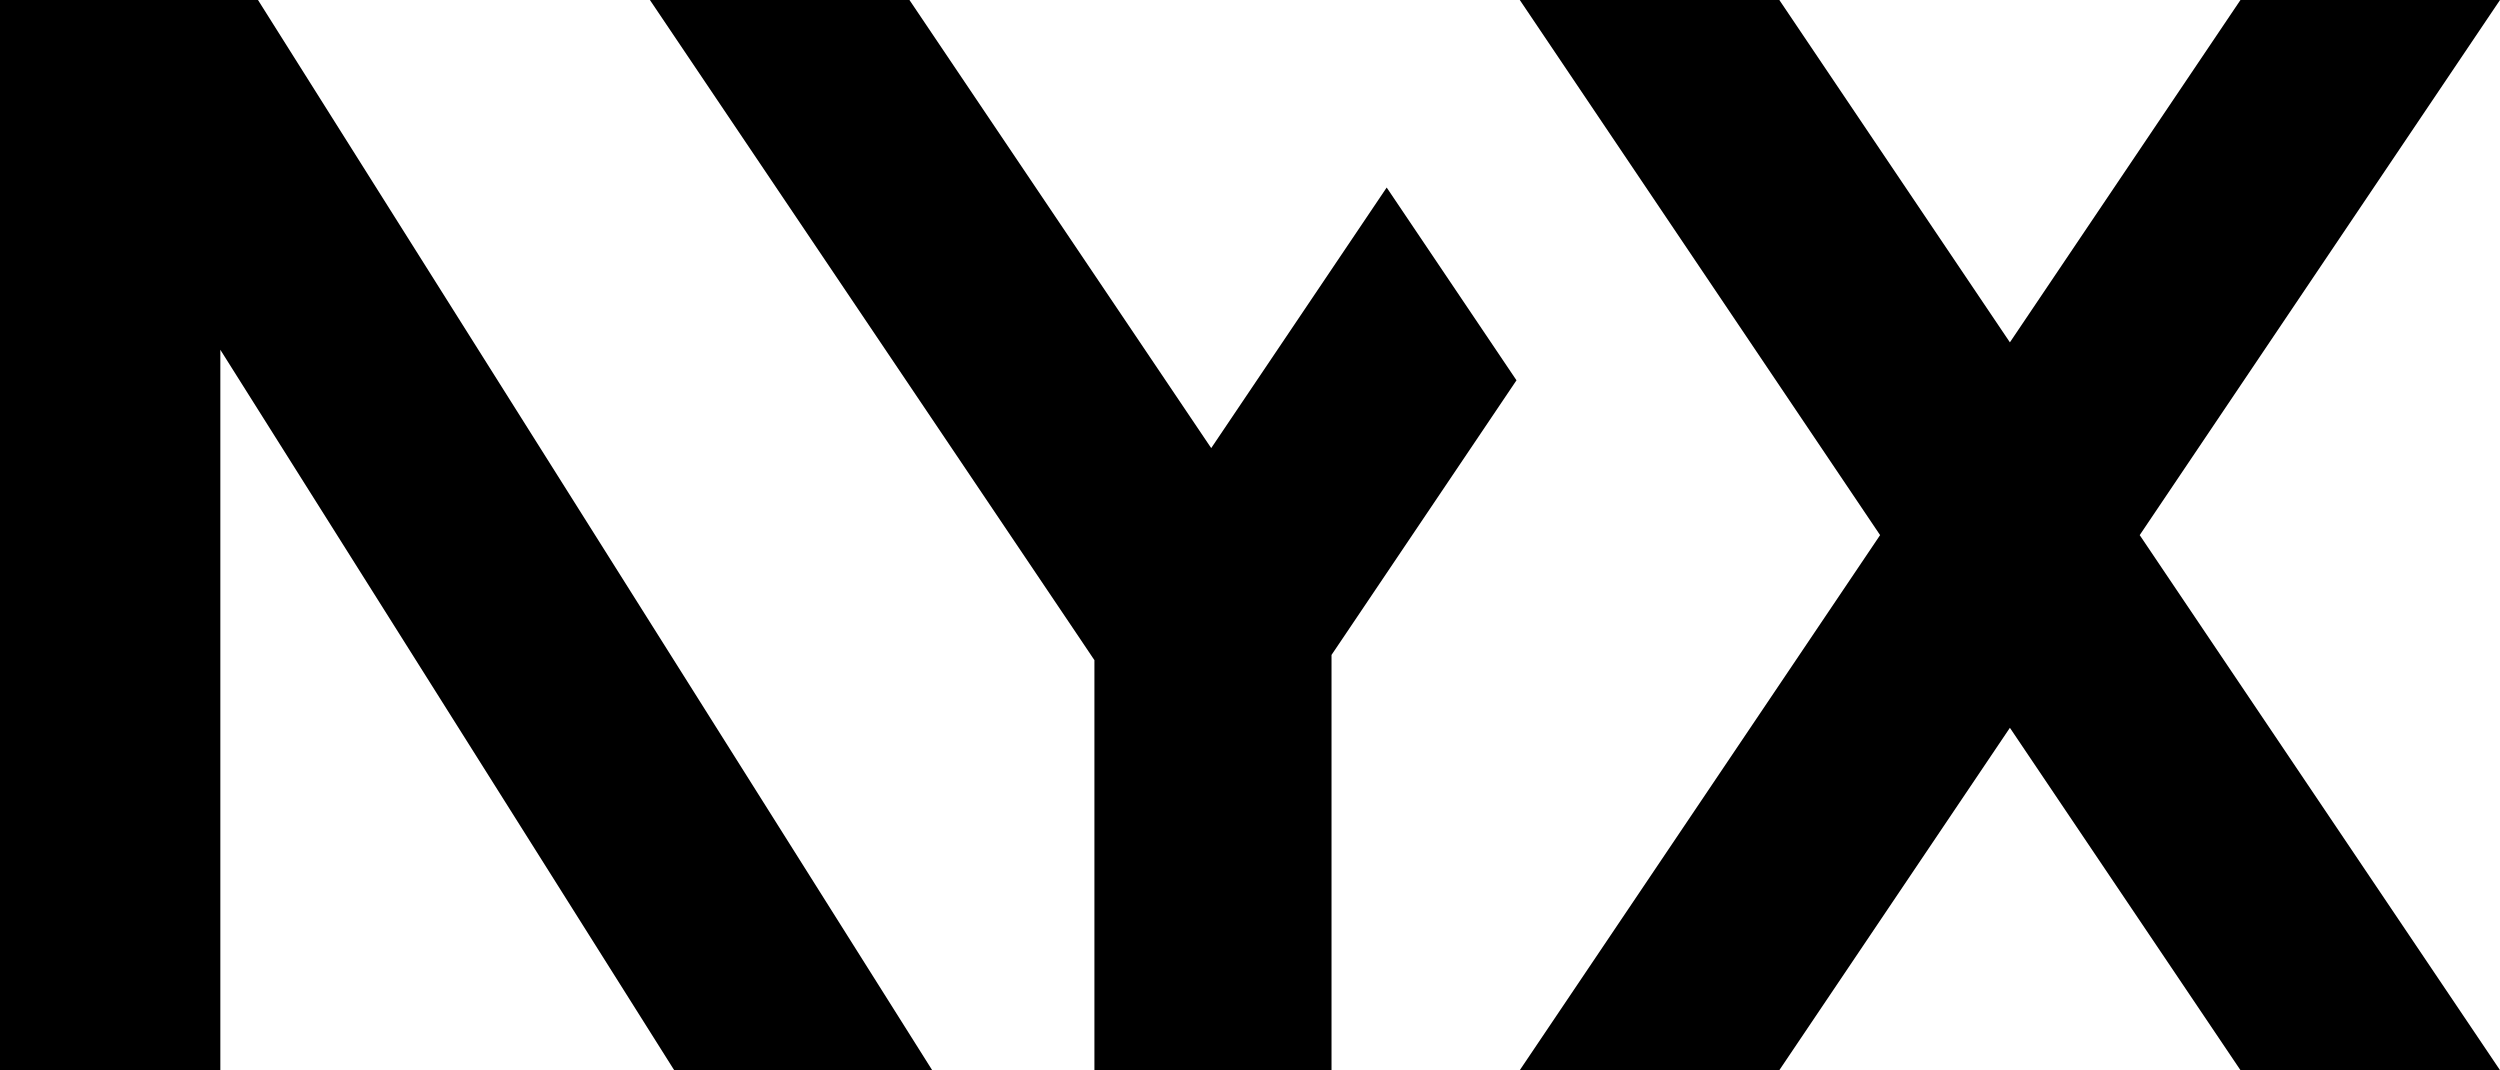
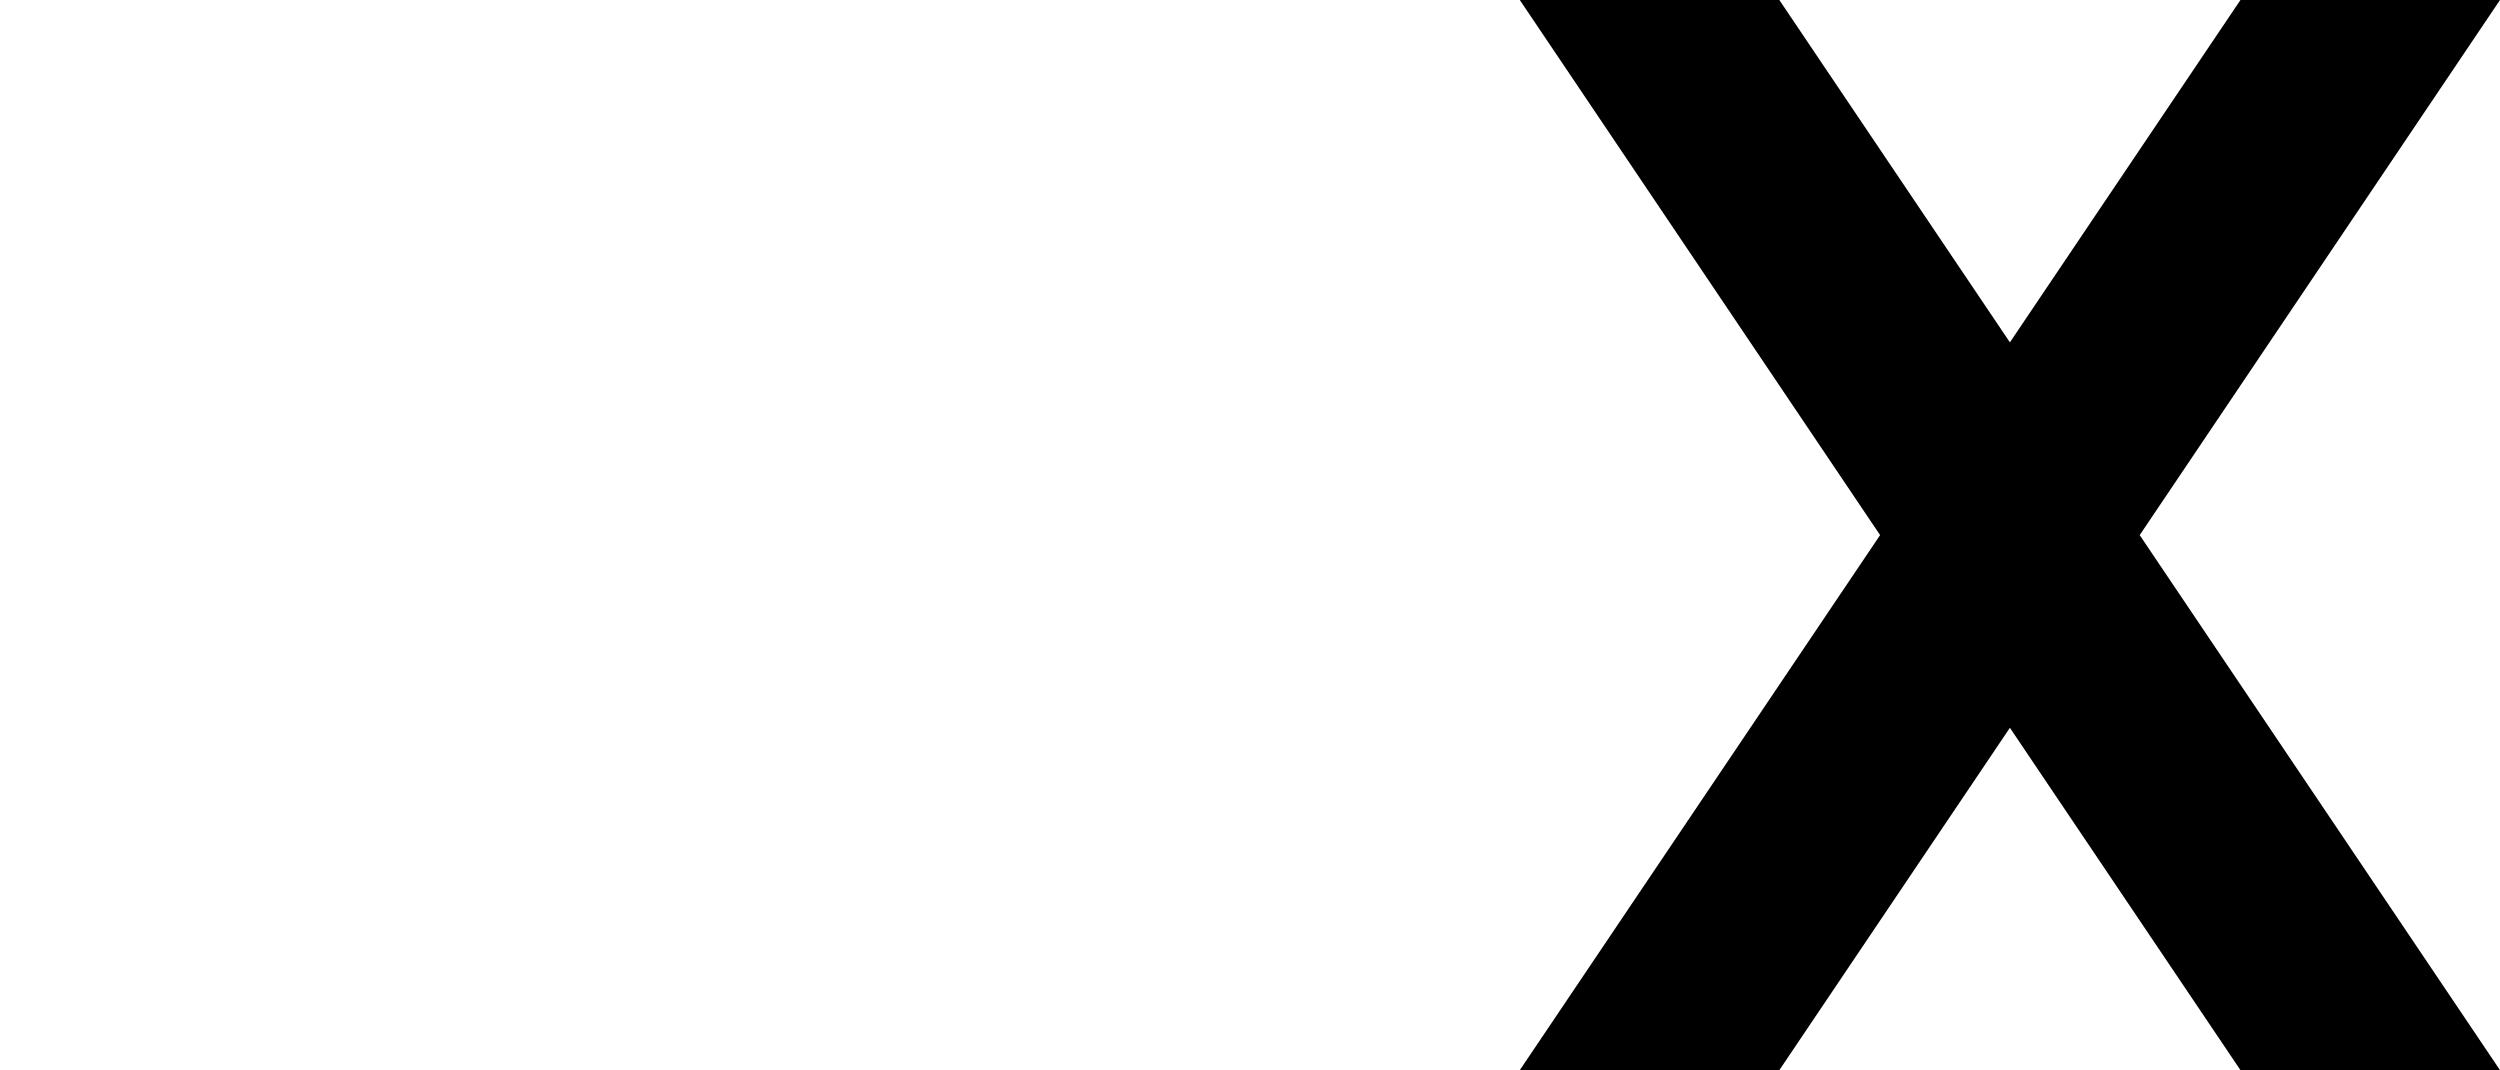
<svg xmlns="http://www.w3.org/2000/svg" id="Layer_2" viewBox="0 0 339.93 145.51">
  <g id="Layer_1-2">
    <g>
-       <polygon points="126.75 145.51 35.08 0 0 0 0 145.51 29.96 145.51 29.96 47.56 91.67 145.51 126.75 145.51" />
      <polygon points="339.93 0 304.64 0 273.29 46.55 241.94 0 206.65 0 255.64 72.76 206.65 145.51 241.94 145.51 273.29 98.96 304.64 145.51 339.93 145.51 290.94 72.76 339.93 0" />
-       <polygon points="164.69 60.93 123.66 0 88.37 0 147.05 87.14 148.78 89.72 148.81 89.72 148.81 145.51 181.05 145.51 181.05 89.05 182.34 87.14 206.2 51.71 188.55 25.5 164.69 60.93" />
    </g>
  </g>
</svg>